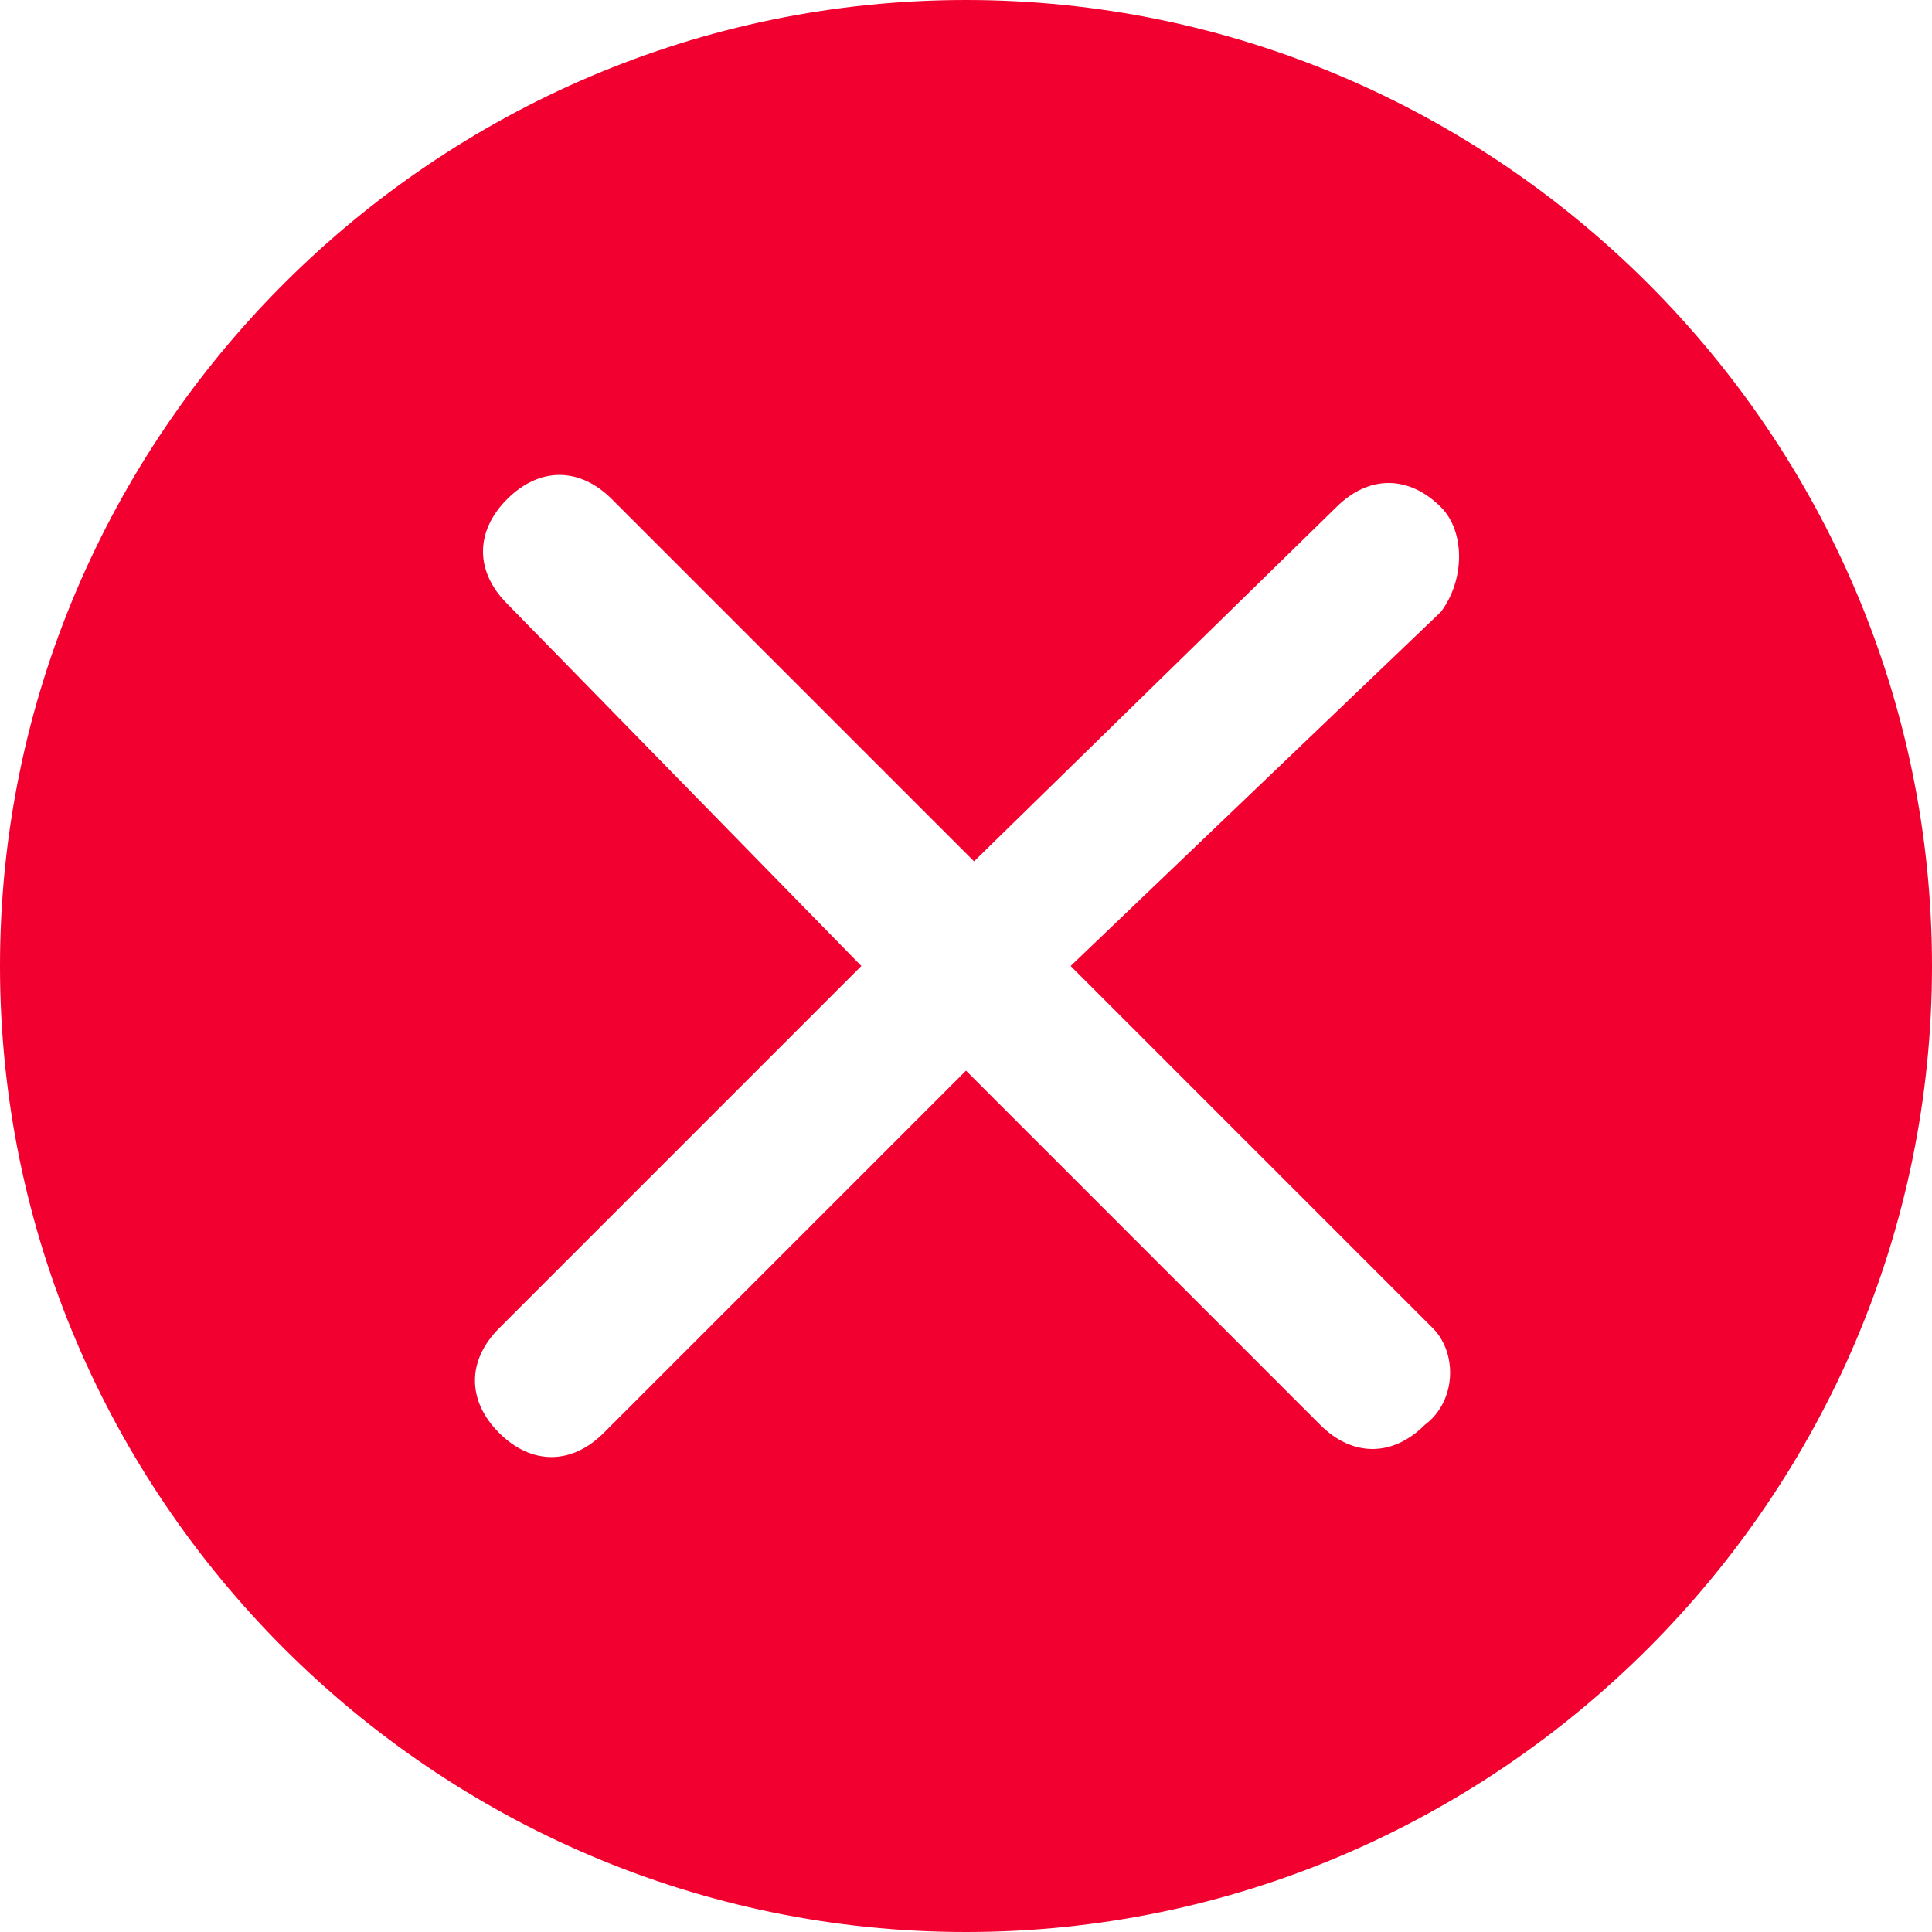
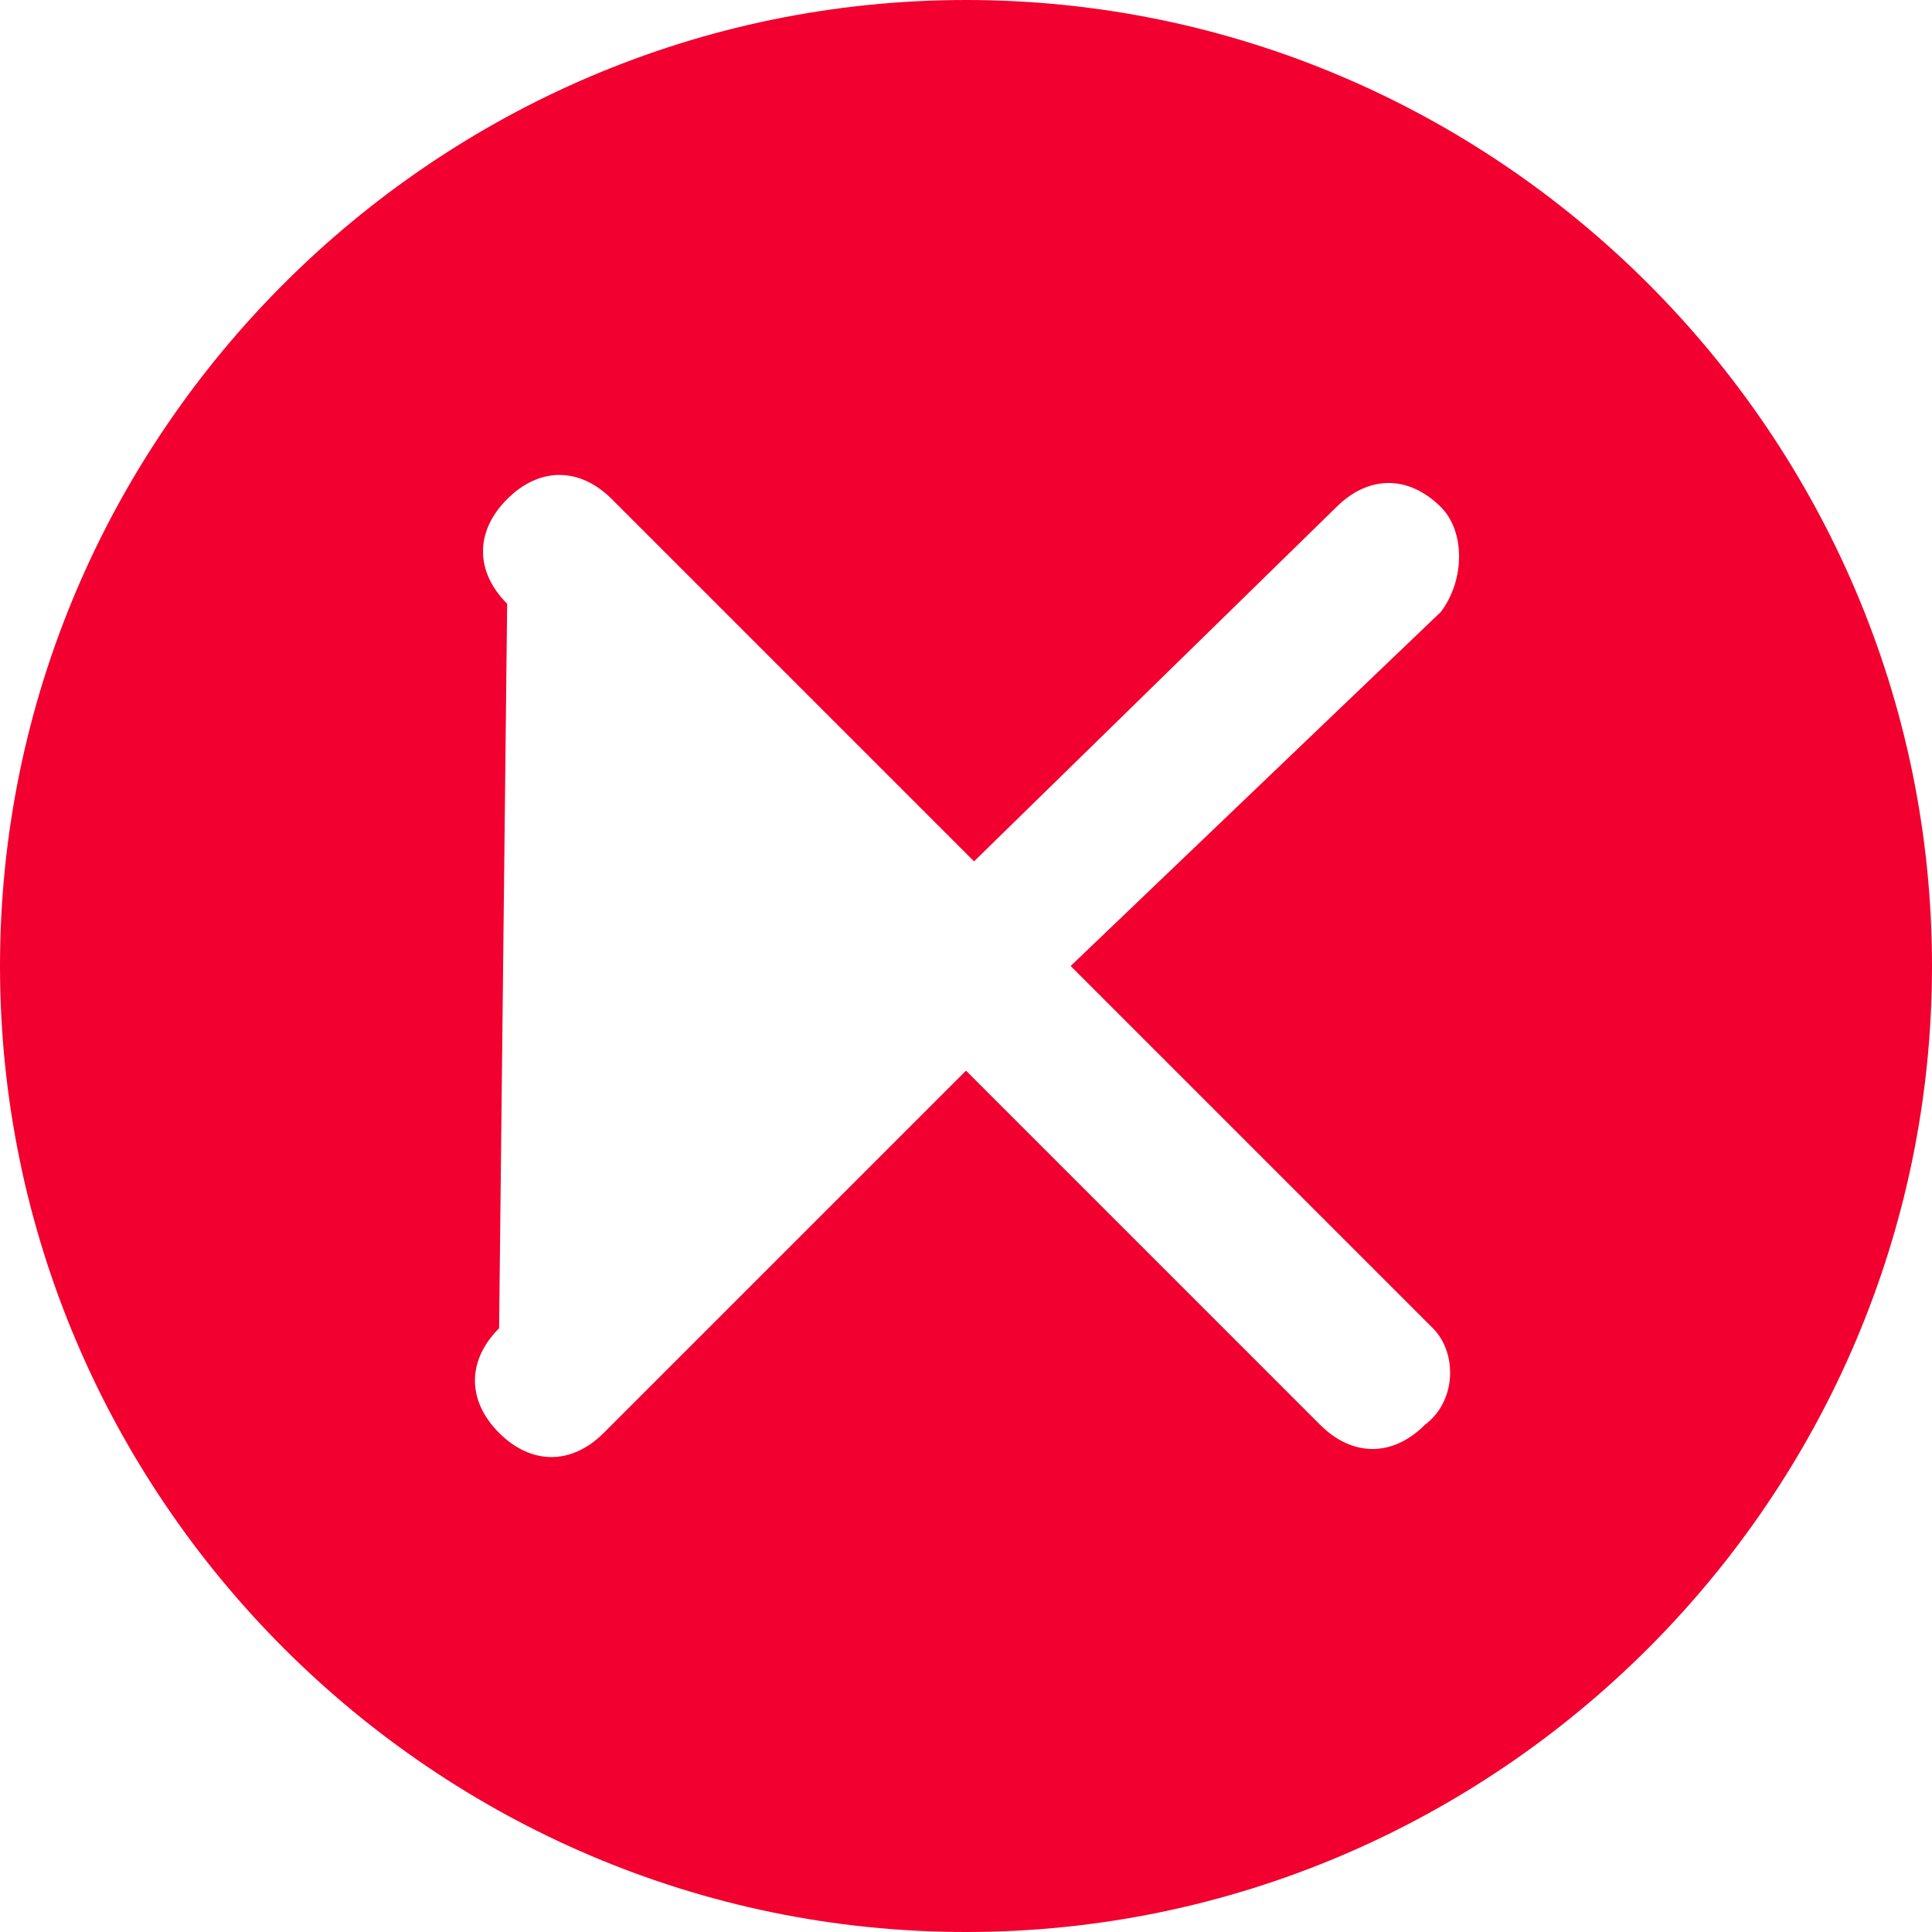
<svg xmlns="http://www.w3.org/2000/svg" version="1.1" id="Layer_1" x="0px" y="0px" viewBox="0 0 24 24" style="enable-background:new 0 0 24 24;" xml:space="preserve">
  <style type="text/css">
	.st0{fill:#F2002F;}
</style>
-   <path class="st0" d="M12,0C5.4,0,0,5.4,0,12s5.4,12,12,12s12-5.4,12-12S18.6,0,12,0z M17.7,17.7c-0.4,0.4-0.9,0.4-1.3,0L12,13.3  l-4.5,4.5c-0.4,0.4-0.9,0.4-1.3,0c-0.4-0.4-0.4-0.9,0-1.3l4.5-4.5L6.3,7.5c-0.4-0.4-0.4-0.9,0-1.3c0.4-0.4,0.9-0.4,1.3,0l4.5,4.5  l4.5-4.4c0.4-0.4,0.9-0.4,1.3,0c0.3,0.3,0.3,0.9,0,1.3L13.3,12l4.5,4.5C18.1,16.8,18.1,17.4,17.7,17.7z" />
+   <path class="st0" d="M12,0C5.4,0,0,5.4,0,12s5.4,12,12,12s12-5.4,12-12S18.6,0,12,0z M17.7,17.7c-0.4,0.4-0.9,0.4-1.3,0L12,13.3  l-4.5,4.5c-0.4,0.4-0.9,0.4-1.3,0c-0.4-0.4-0.4-0.9,0-1.3L6.3,7.5c-0.4-0.4-0.4-0.9,0-1.3c0.4-0.4,0.9-0.4,1.3,0l4.5,4.5  l4.5-4.4c0.4-0.4,0.9-0.4,1.3,0c0.3,0.3,0.3,0.9,0,1.3L13.3,12l4.5,4.5C18.1,16.8,18.1,17.4,17.7,17.7z" />
</svg>